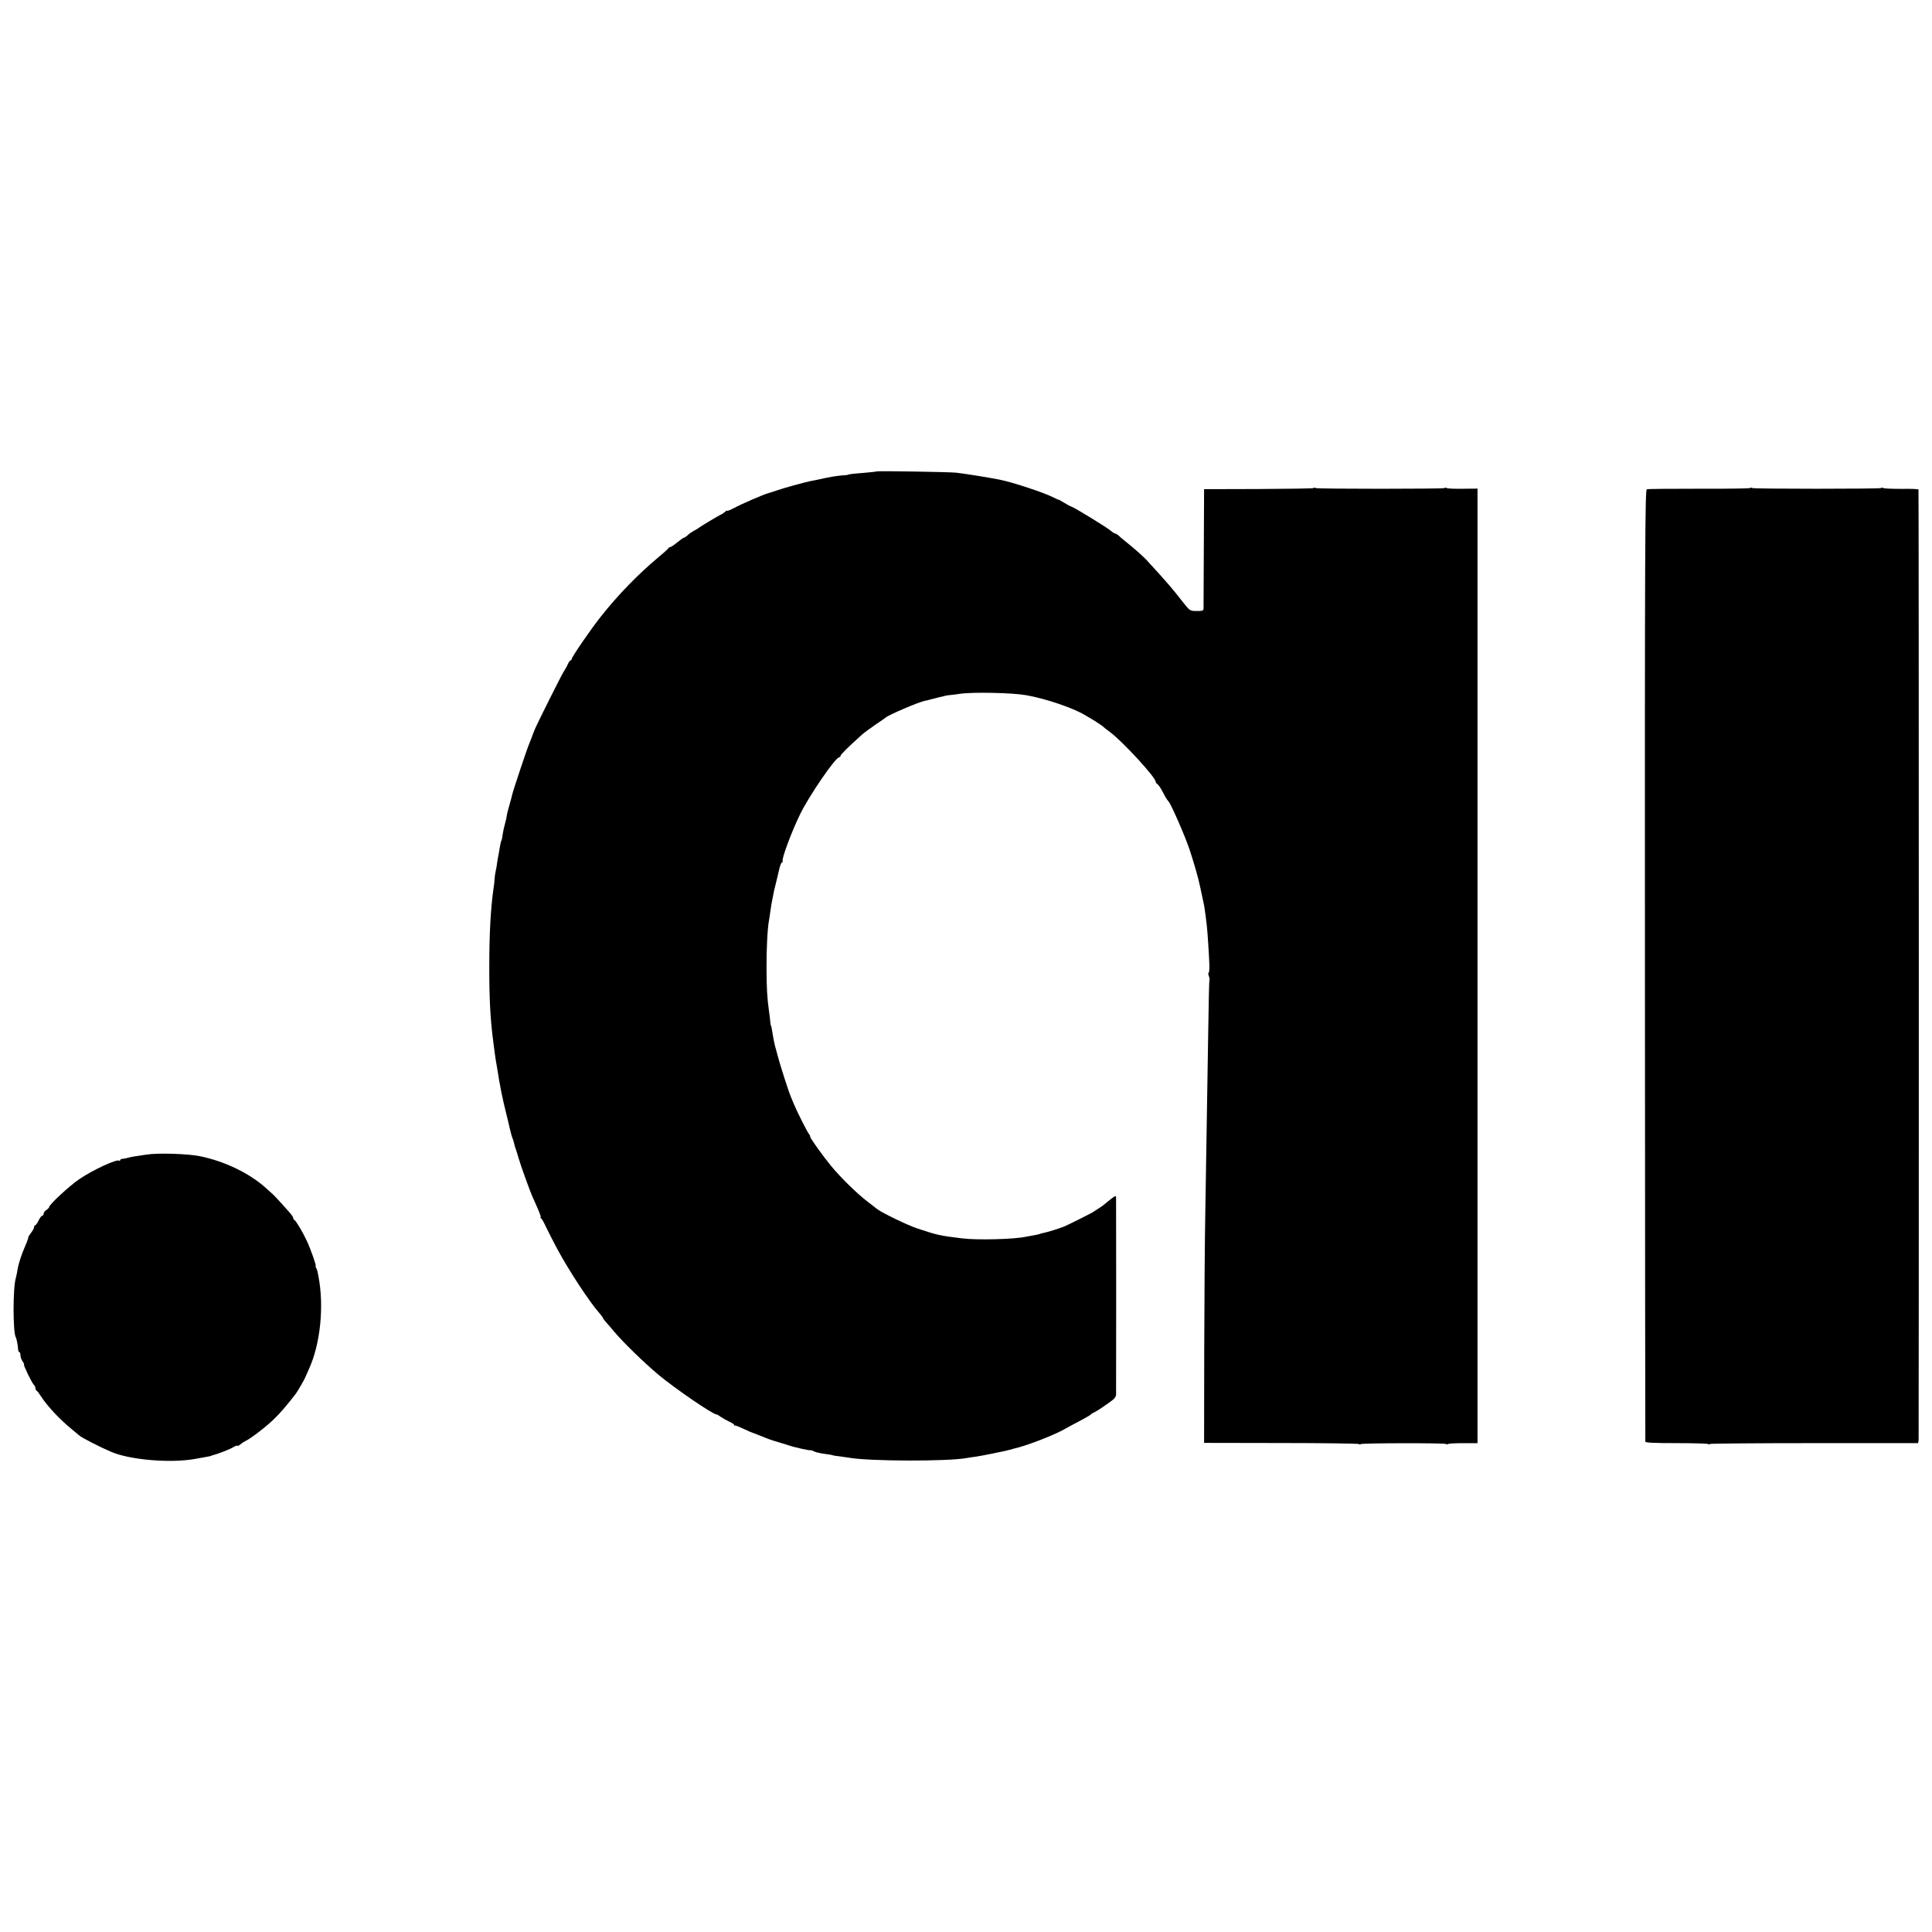
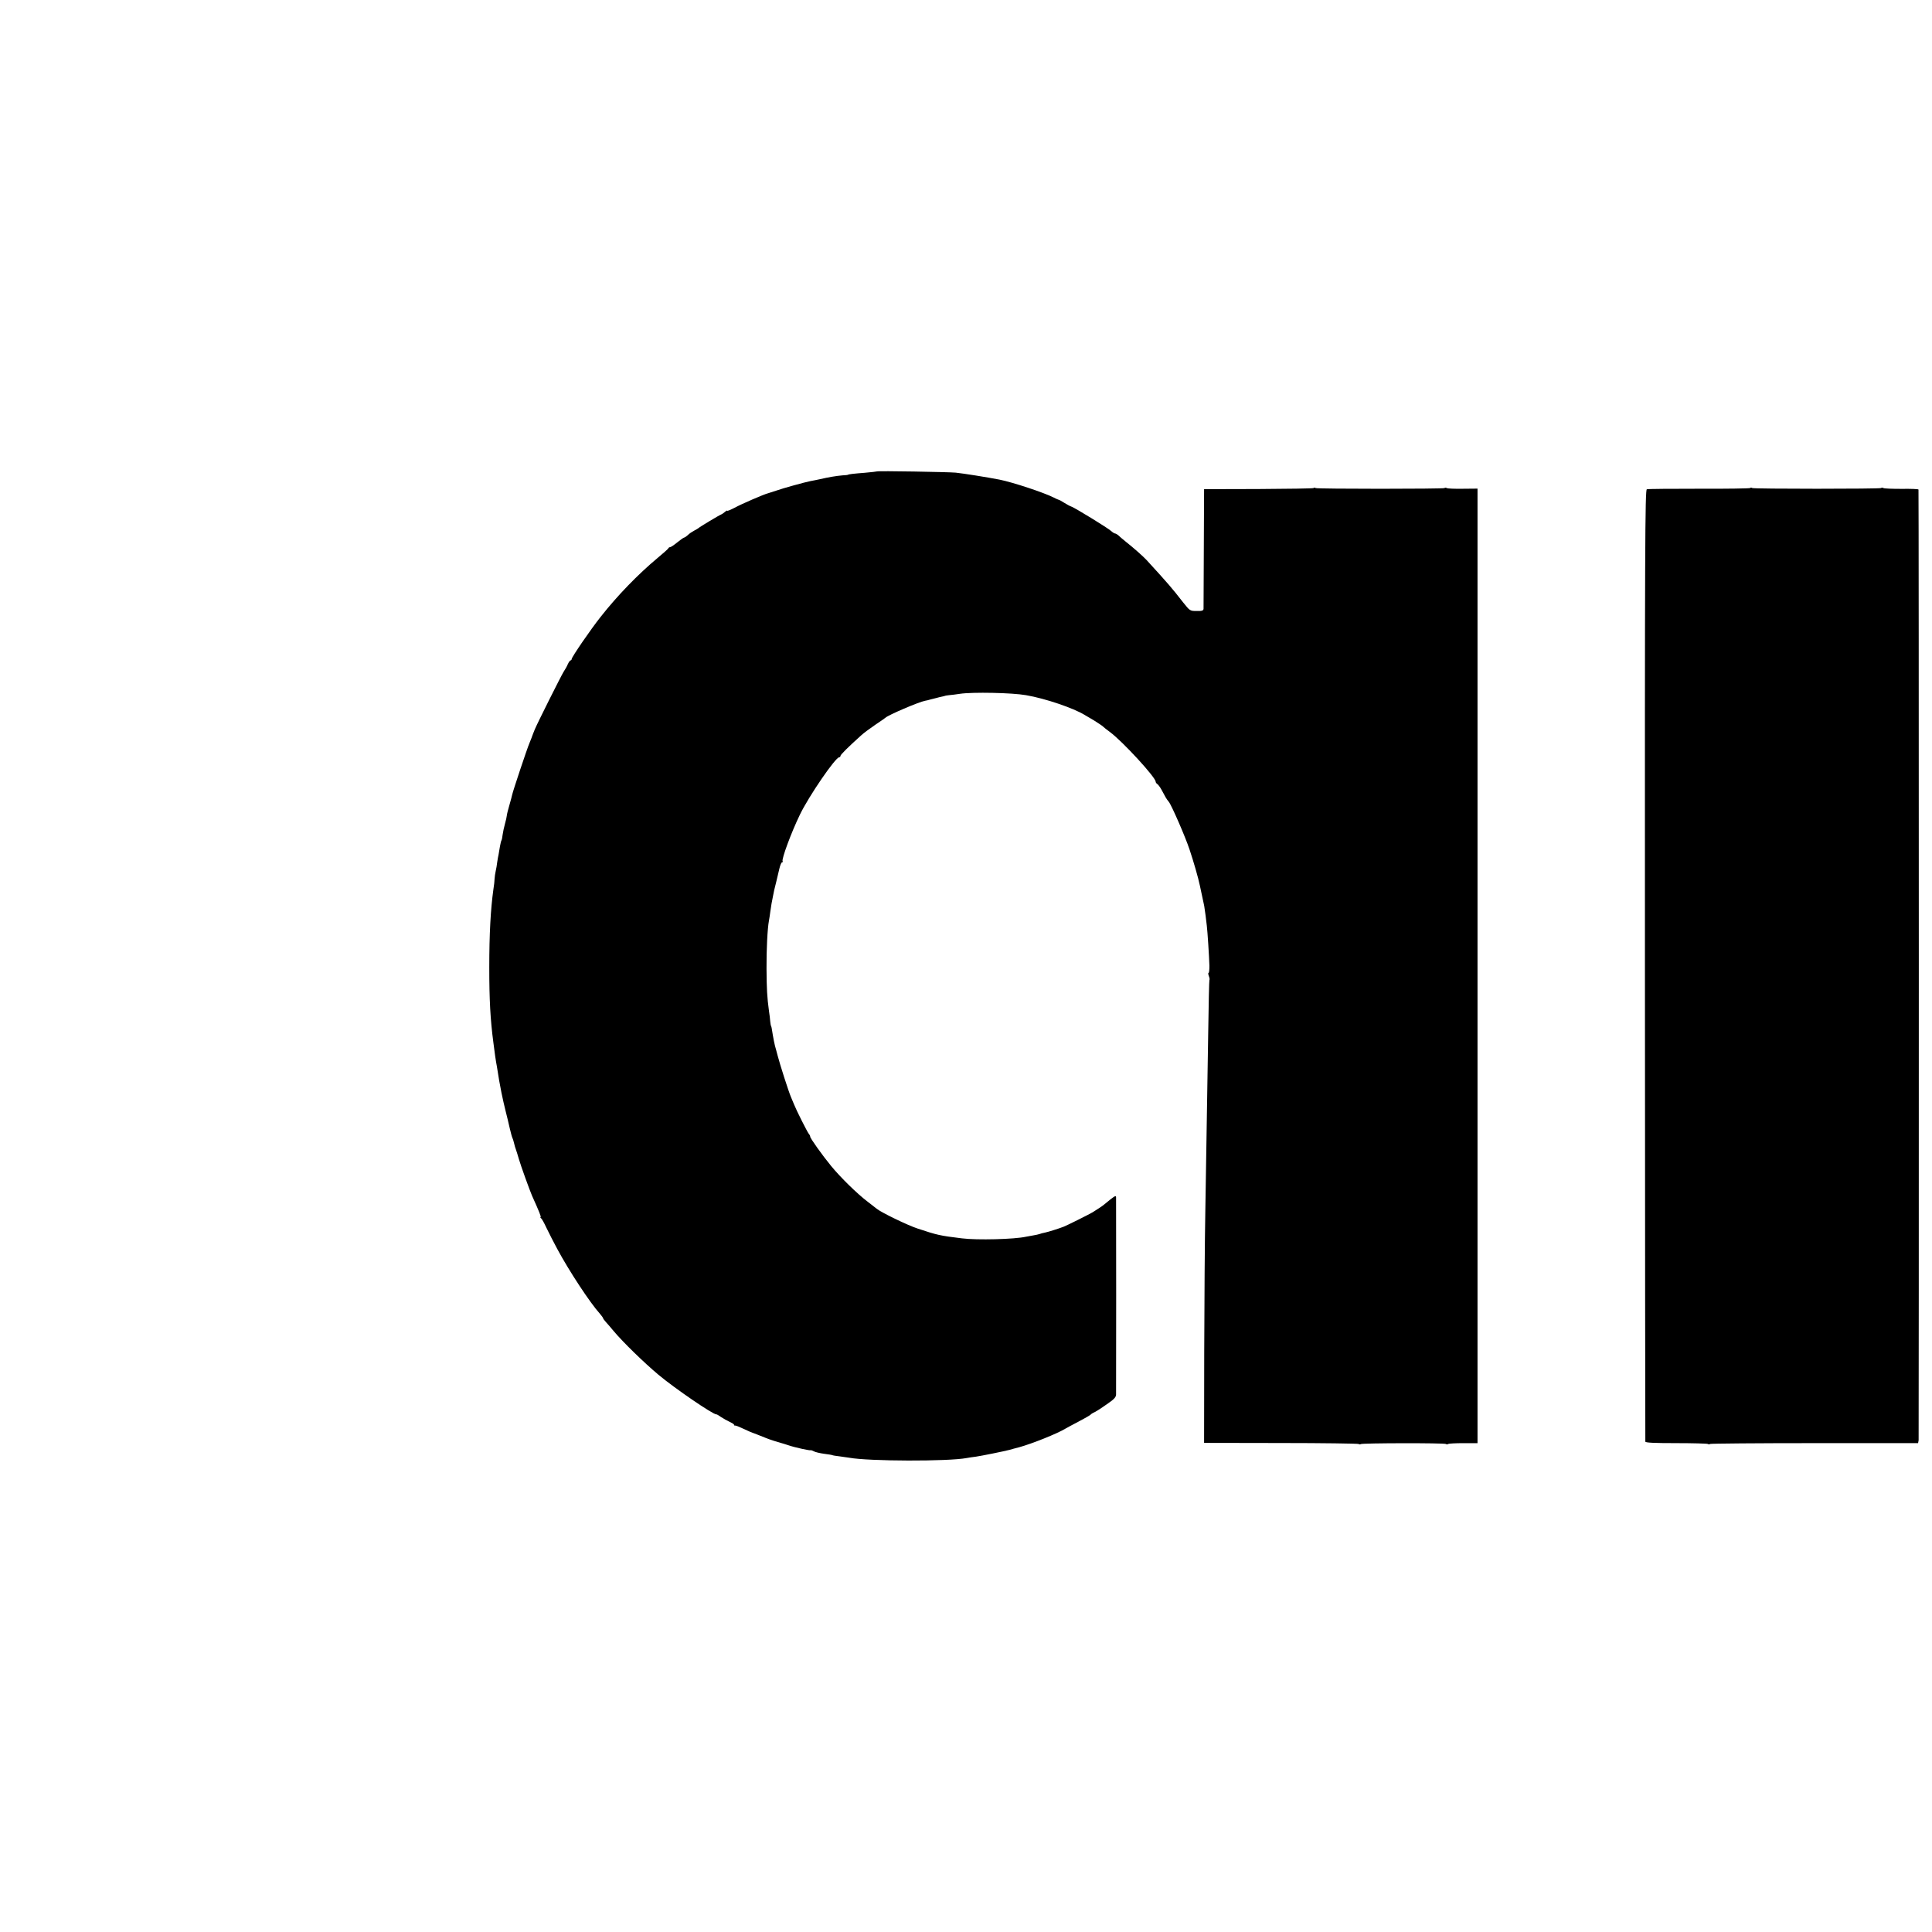
<svg xmlns="http://www.w3.org/2000/svg" version="1.0" width="1416pt" height="1416pt" viewBox="0 0 1416 1416" preserveAspectRatio="xMidYMid meet">
  <g transform="translate(0,1416) scale(0.1,-0.1)" fill="#000000" stroke="none">
    <path d="M6428 10705 c-1 -1 -42 -6 -89 -10 -79 -6 -124 -11 -124 -15 0 -1 -18 -3 -40 -4 -46 -4 -101 -13 -165 -28 -25 -5 -56 -12 -70 -14 -41 -8 -204 -53 -251 -70 -24 -8 -51 -17 -59 -19 -27 -6 -194 -78 -247 -107 -29 -15 -53 -25 -53 -21 0 3 -8 -1 -17 -9 -10 -9 -23 -17 -28 -19 -14 -5 -159 -92 -165 -99 -3 -3 -17 -11 -32 -19 -15 -8 -37 -22 -47 -33 -11 -10 -23 -18 -27 -18 -4 0 -26 -16 -50 -35 -23 -19 -47 -35 -52 -35 -6 0 -12 -4 -14 -9 -1 -4 -37 -36 -78 -70 -144 -120 -296 -277 -417 -431 -74 -93 -213 -296 -213 -310 0 -5 -4 -10 -8 -10 -4 0 -13 -12 -20 -27 -6 -16 -21 -41 -32 -58 -17 -27 -189 -370 -210 -420 -8 -19 -21 -53 -25 -65 -1 -3 -7 -18 -14 -35 -17 -38 -122 -354 -127 -379 -2 -10 -11 -44 -20 -75 -9 -31 -18 -65 -19 -76 -1 -11 -7 -39 -14 -63 -7 -24 -14 -59 -17 -79 -2 -19 -6 -39 -9 -43 -3 -4 -7 -25 -11 -45 -3 -21 -8 -47 -10 -59 -3 -11 -7 -37 -10 -56 -2 -19 -7 -48 -11 -65 -4 -16 -7 -41 -8 -55 0 -14 -4 -50 -9 -80 -20 -144 -30 -324 -30 -570 0 -239 8 -384 30 -550 13 -100 15 -115 20 -144 3 -17 8 -43 10 -58 9 -60 15 -93 29 -165 13 -61 17 -81 31 -137 9 -34 22 -90 30 -125 8 -35 17 -67 20 -72 3 -5 7 -19 10 -31 7 -29 10 -39 17 -58 3 -8 12 -37 20 -65 14 -49 80 -231 97 -270 52 -115 68 -155 62 -155 -4 0 -2 -4 3 -8 6 -4 23 -34 38 -67 16 -33 34 -69 40 -80 6 -11 25 -47 42 -80 86 -160 239 -393 313 -475 12 -14 22 -28 22 -31 0 -3 10 -17 23 -31 12 -13 37 -42 55 -64 69 -82 221 -230 327 -319 122 -102 402 -293 425 -291 3 1 19 -8 35 -20 17 -11 45 -27 63 -35 17 -8 32 -17 32 -21 0 -5 3 -7 8 -6 4 1 30 -9 57 -22 28 -13 52 -24 55 -25 22 -8 64 -24 113 -44 23 -10 95 -33 112 -37 6 -1 30 -9 55 -17 46 -16 158 -40 162 -36 2 1 12 -2 23 -8 11 -6 45 -14 75 -18 30 -4 57 -8 60 -10 3 -2 28 -6 55 -9 28 -4 59 -8 70 -10 141 -26 724 -28 861 -2 10 2 41 7 67 10 42 6 205 39 247 50 8 3 40 11 70 19 94 26 280 100 340 137 8 5 51 28 95 51 44 23 82 45 85 48 3 4 12 11 20 15 25 11 52 29 112 71 44 30 58 46 58 65 1 34 1 1420 0 1443 0 16 -6 14 -42 -14 -24 -19 -45 -36 -48 -39 -5 -5 -49 -35 -82 -55 -23 -14 -189 -97 -213 -106 -36 -14 -113 -38 -137 -43 -13 -2 -30 -7 -38 -10 -8 -3 -28 -7 -45 -10 -16 -3 -41 -7 -55 -10 -84 -19 -359 -26 -470 -12 -164 20 -180 24 -325 72 -71 23 -265 117 -298 144 -6 5 -37 29 -67 52 -77 58 -201 180 -269 263 -64 78 -156 207 -153 215 1 3 -3 12 -10 20 -12 15 -92 174 -108 215 -4 11 -15 36 -23 55 -17 39 -82 242 -98 305 -6 22 -14 54 -19 70 -4 17 -12 53 -16 80 -8 52 -10 63 -14 68 -1 1 -3 16 -5 32 -1 17 -5 50 -9 75 -14 103 -17 163 -18 310 -1 140 7 297 18 354 2 11 7 41 10 66 7 47 10 69 19 110 3 14 7 34 9 45 3 11 10 40 16 65 6 25 16 66 22 93 6 26 15 47 20 47 5 0 7 4 4 8 -9 15 63 210 127 342 64 133 260 420 288 420 5 0 9 4 9 10 0 9 57 65 150 149 19 18 67 53 105 79 39 26 72 49 75 52 19 19 245 116 290 124 14 2 27 6 30 7 3 1 10 3 15 4 6 1 22 5 36 9 14 4 34 9 45 11 10 2 19 4 19 5 0 1 14 3 30 5 17 1 53 6 80 10 93 14 384 8 485 -10 141 -24 349 -95 430 -145 8 -5 39 -23 68 -40 28 -18 58 -37 65 -44 6 -6 30 -25 52 -41 92 -68 335 -332 335 -364 0 -5 6 -14 13 -18 6 -4 21 -24 31 -43 11 -19 24 -44 30 -55 6 -10 16 -25 22 -31 18 -20 120 -253 152 -349 29 -86 65 -211 76 -265 5 -23 19 -89 32 -150 2 -14 7 -45 10 -70 3 -25 7 -58 9 -75 5 -39 17 -225 19 -293 0 -28 -2 -52 -6 -52 -4 0 -3 -11 2 -24 5 -13 7 -26 4 -28 -2 -2 -6 -182 -9 -399 -7 -435 -12 -751 -21 -1299 -4 -201 -7 -664 -8 -1030 l-1 -665 561 -1 c308 0 565 -4 571 -7 6 -4 13 -4 16 -1 8 8 611 9 624 1 6 -4 13 -4 16 0 4 3 54 6 111 6 l105 0 0 3498 0 3498 -108 -1 c-58 -1 -112 1 -117 5 -6 3 -14 4 -17 0 -8 -7 -932 -7 -944 0 -6 4 -13 4 -16 0 -3 -3 -185 -6 -404 -7 l-398 -1 -2 -430 c-1 -236 -2 -438 -2 -447 -1 -13 -11 -17 -50 -16 -49 0 -50 1 -98 61 -85 109 -109 137 -270 313 -23 25 -96 90 -152 134 -24 19 -49 41 -56 48 -8 6 -18 12 -22 12 -5 0 -18 8 -29 18 -22 21 -262 168 -291 179 -10 3 -34 16 -53 28 -19 12 -38 23 -43 23 -4 1 -20 8 -35 16 -71 36 -301 112 -397 131 -93 18 -263 45 -320 51 -53 5 -572 14 -577 9z" />
    <path d="M12827 10583 c-4 -3 -172 -6 -374 -5 -203 0 -375 -1 -383 -4 -13 -3 -15 -398 -14 -3486 1 -1916 2 -3488 3 -3494 1 -8 65 -11 224 -11 123 0 228 -3 234 -6 6 -4 13 -4 16 0 4 3 348 6 766 6 l759 0 4 21 c2 17 2 6946 -1 6968 -1 4 -56 6 -124 5 -67 0 -127 2 -133 6 -6 3 -14 4 -17 0 -8 -7 -932 -7 -944 0 -6 4 -13 4 -16 0z" />
-     <path d="M1076 5698 c-85 -12 -110 -16 -136 -23 -14 -4 -33 -8 -42 -8 -10 -1 -18 -6 -18 -11 0 -5 -3 -7 -6 -3 -15 15 -193 -67 -294 -136 -72 -49 -220 -186 -220 -204 0 -4 -9 -14 -20 -21 -11 -7 -20 -19 -20 -27 0 -8 -5 -15 -10 -15 -6 0 -18 -16 -27 -35 -9 -19 -20 -35 -25 -35 -4 0 -8 -6 -8 -14 0 -7 -10 -26 -23 -42 -12 -16 -21 -31 -20 -34 1 -3 -4 -18 -11 -35 -41 -94 -65 -169 -71 -222 -2 -11 -6 -29 -9 -40 -22 -71 -22 -399 0 -435 6 -9 15 -60 17 -90 1 -10 5 -18 9 -18 4 0 8 -10 8 -23 0 -12 7 -33 16 -45 8 -12 13 -22 10 -22 -8 0 56 -133 71 -148 7 -7 13 -19 13 -27 0 -7 3 -15 8 -17 4 -1 19 -21 33 -43 46 -71 135 -166 219 -235 30 -25 57 -47 60 -50 14 -15 151 -85 235 -121 138 -59 434 -84 613 -52 97 17 116 21 120 23 1 2 5 3 10 4 34 8 123 42 150 58 17 11 32 16 32 12 0 -4 8 -1 18 7 9 8 28 21 42 28 42 20 155 108 212 164 44 43 92 99 156 182 11 14 66 109 67 115 1 3 13 30 27 61 85 182 115 461 72 685 -3 16 -7 34 -8 39 -1 6 -5 16 -9 23 -5 6 -6 12 -3 12 7 0 -37 125 -65 185 -28 61 -80 149 -91 153 -4 2 -8 8 -8 13 0 5 -8 18 -17 30 -25 30 -116 130 -128 141 -5 5 -29 26 -52 47 -121 111 -306 200 -488 237 -88 18 -306 25 -389 12z" />
  </g>
</svg>